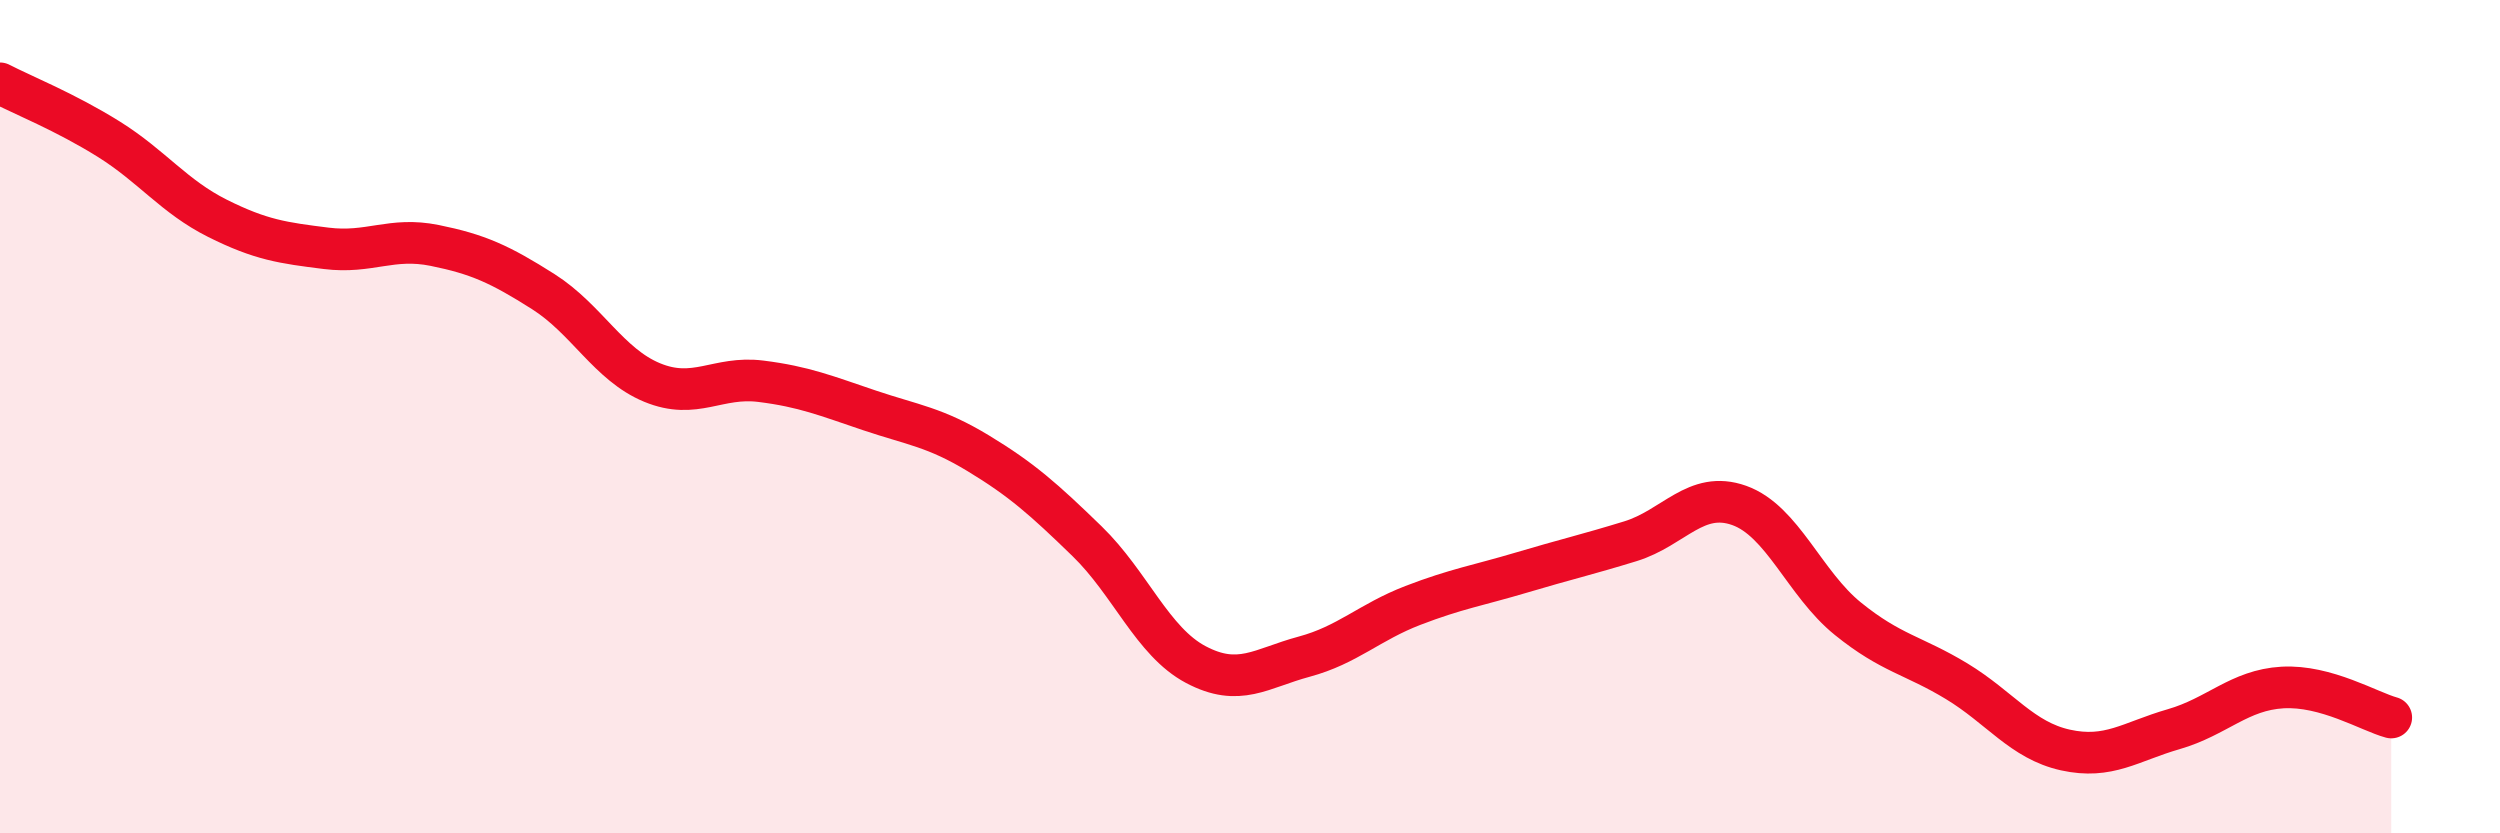
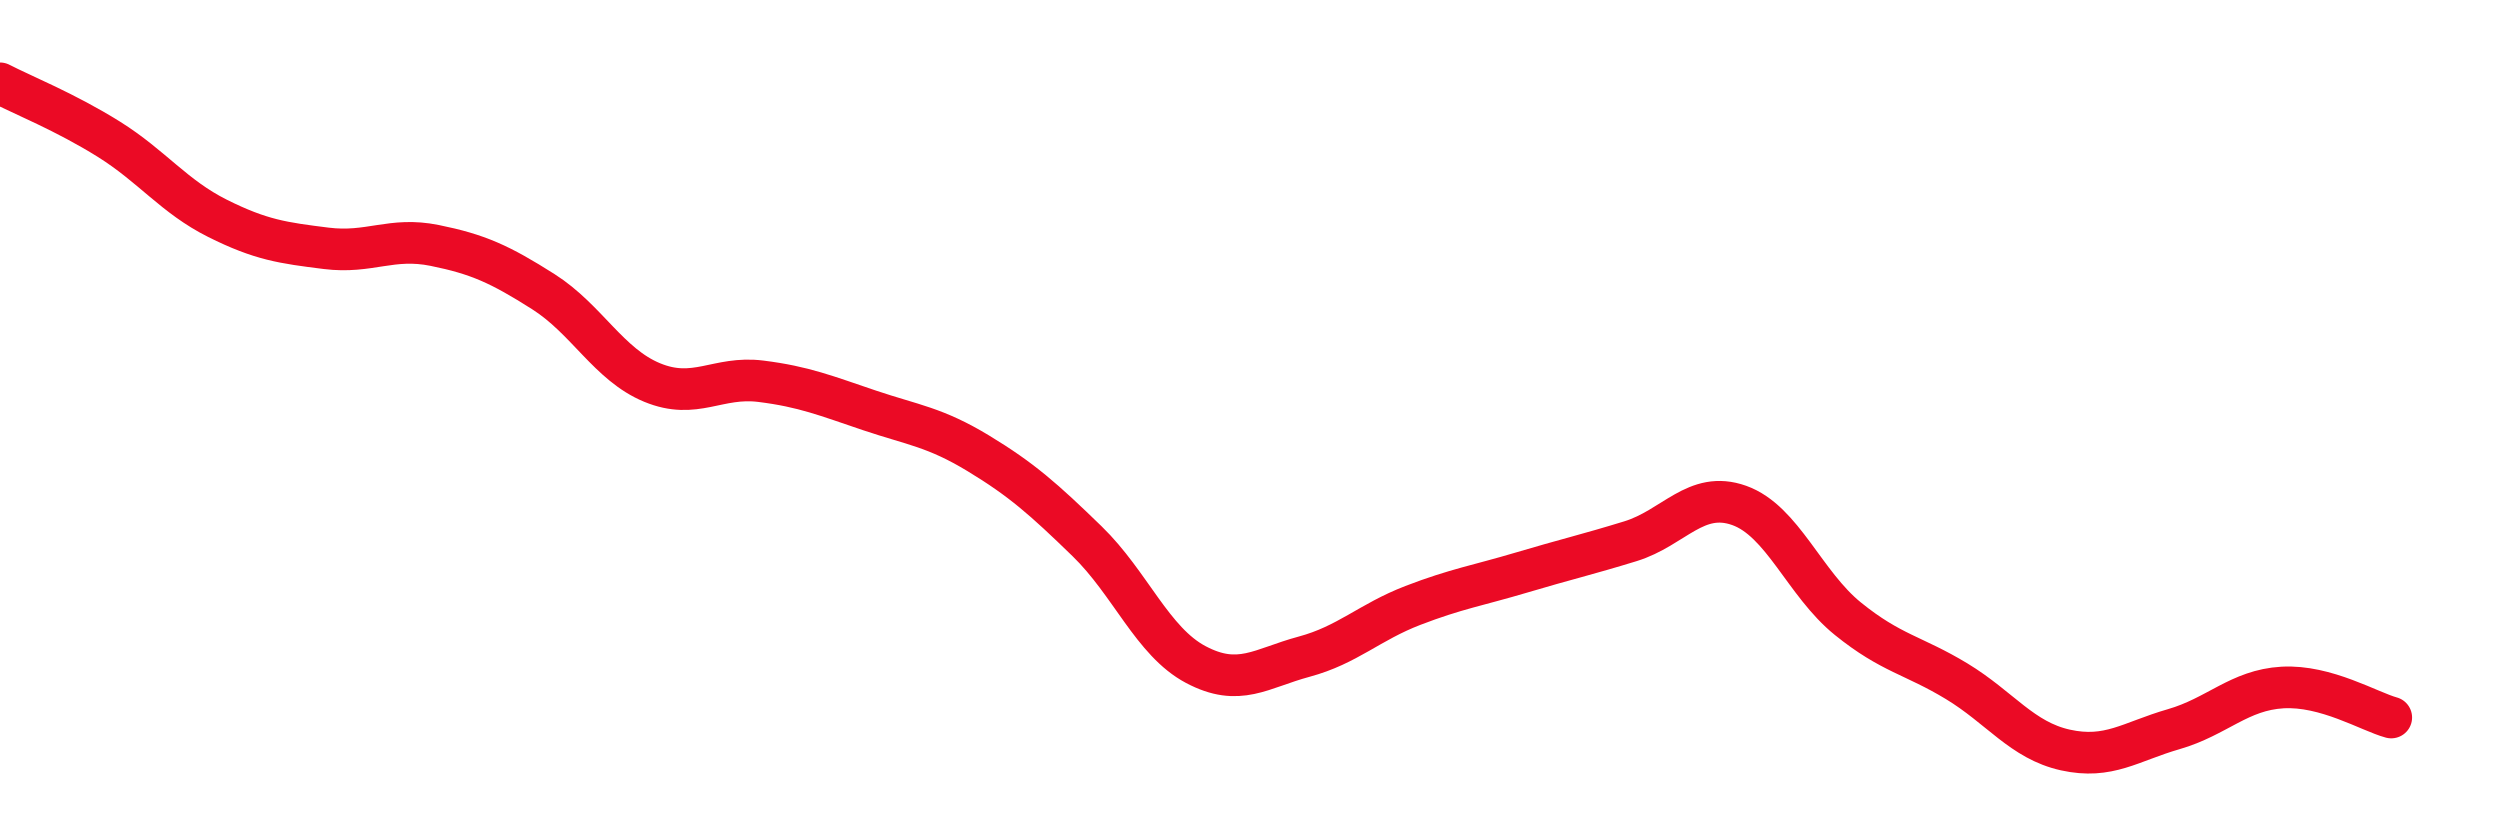
<svg xmlns="http://www.w3.org/2000/svg" width="60" height="20" viewBox="0 0 60 20">
-   <path d="M 0,2 C 0.52,2.27 1.57,2.69 2.61,3.34 C 3.65,3.99 4.18,4.72 5.22,5.24 C 6.26,5.76 6.79,5.83 7.83,5.96 C 8.87,6.09 9.39,5.68 10.43,5.89 C 11.47,6.1 12,6.34 13.04,7 C 14.08,7.66 14.61,8.75 15.65,9.18 C 16.69,9.61 17.22,9.02 18.26,9.15 C 19.3,9.28 19.83,9.5 20.87,9.85 C 21.91,10.2 22.44,10.25 23.48,10.88 C 24.52,11.51 25.05,11.98 26.09,12.99 C 27.13,14 27.66,15.4 28.7,15.95 C 29.74,16.5 30.26,16.04 31.3,15.76 C 32.34,15.48 32.87,14.93 33.91,14.53 C 34.95,14.13 35.48,14.05 36.52,13.74 C 37.56,13.43 38.09,13.31 39.13,12.99 C 40.17,12.67 40.7,11.76 41.74,12.13 C 42.78,12.5 43.31,14.01 44.35,14.85 C 45.39,15.69 45.92,15.72 46.96,16.35 C 48,16.98 48.53,17.77 49.57,18 C 50.61,18.23 51.13,17.8 52.17,17.5 C 53.21,17.2 53.74,16.56 54.78,16.5 C 55.82,16.44 56.87,17.08 57.39,17.22L57.39 20L0 20Z" fill="#EB0A25" opacity="0.1" stroke-linecap="round" stroke-linejoin="round" />
  <path d="M 0,2 C 0.52,2.27 1.57,2.69 2.61,3.34 C 3.65,3.99 4.18,4.72 5.22,5.24 C 6.26,5.76 6.79,5.83 7.83,5.96 C 8.87,6.09 9.39,5.68 10.43,5.89 C 11.47,6.1 12,6.34 13.04,7 C 14.08,7.66 14.61,8.75 15.65,9.18 C 16.69,9.61 17.22,9.02 18.26,9.15 C 19.3,9.28 19.83,9.5 20.87,9.85 C 21.91,10.2 22.44,10.25 23.48,10.88 C 24.52,11.51 25.05,11.98 26.09,12.99 C 27.13,14 27.66,15.4 28.7,15.95 C 29.74,16.5 30.26,16.04 31.3,15.76 C 32.34,15.48 32.87,14.93 33.91,14.53 C 34.95,14.13 35.48,14.05 36.52,13.74 C 37.56,13.43 38.09,13.31 39.13,12.99 C 40.17,12.67 40.7,11.76 41.74,12.13 C 42.78,12.5 43.31,14.01 44.35,14.85 C 45.39,15.69 45.92,15.72 46.96,16.35 C 48,16.98 48.53,17.77 49.57,18 C 50.61,18.23 51.13,17.8 52.17,17.5 C 53.21,17.2 53.74,16.56 54.78,16.5 C 55.82,16.44 56.87,17.08 57.39,17.22" stroke="#EB0A25" stroke-width="1" fill="none" stroke-linecap="round" stroke-linejoin="round" />
</svg>